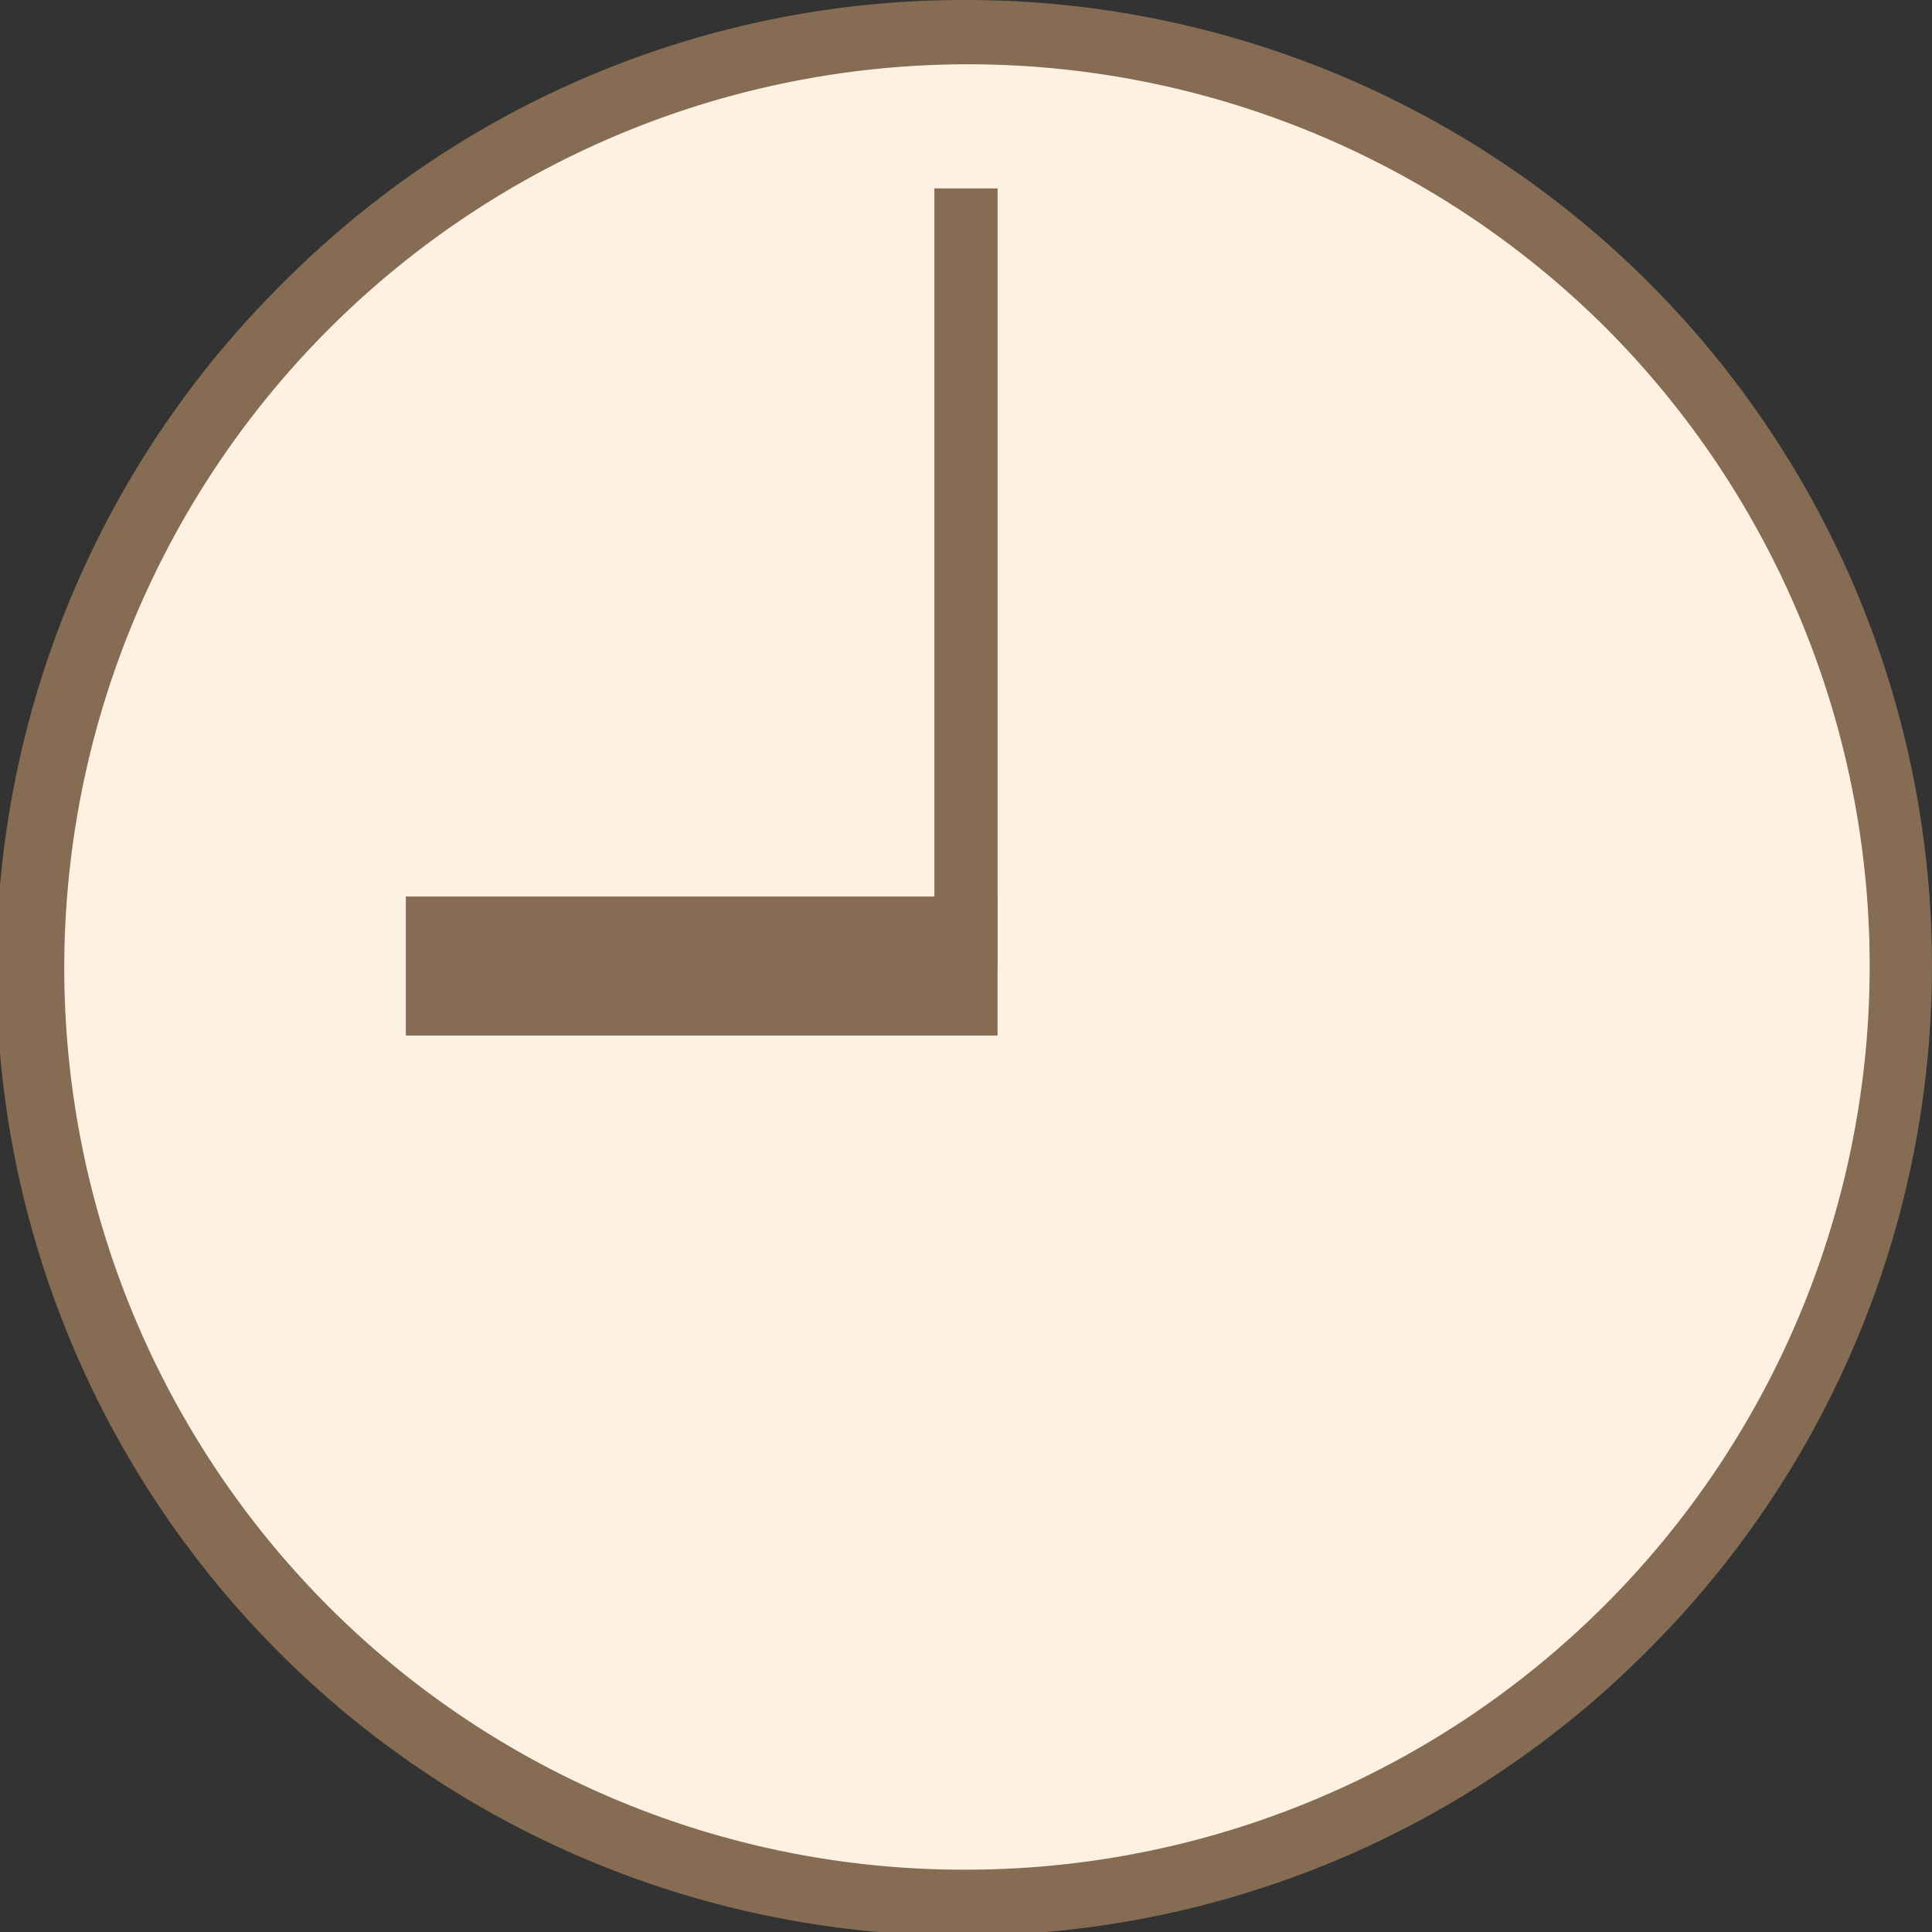
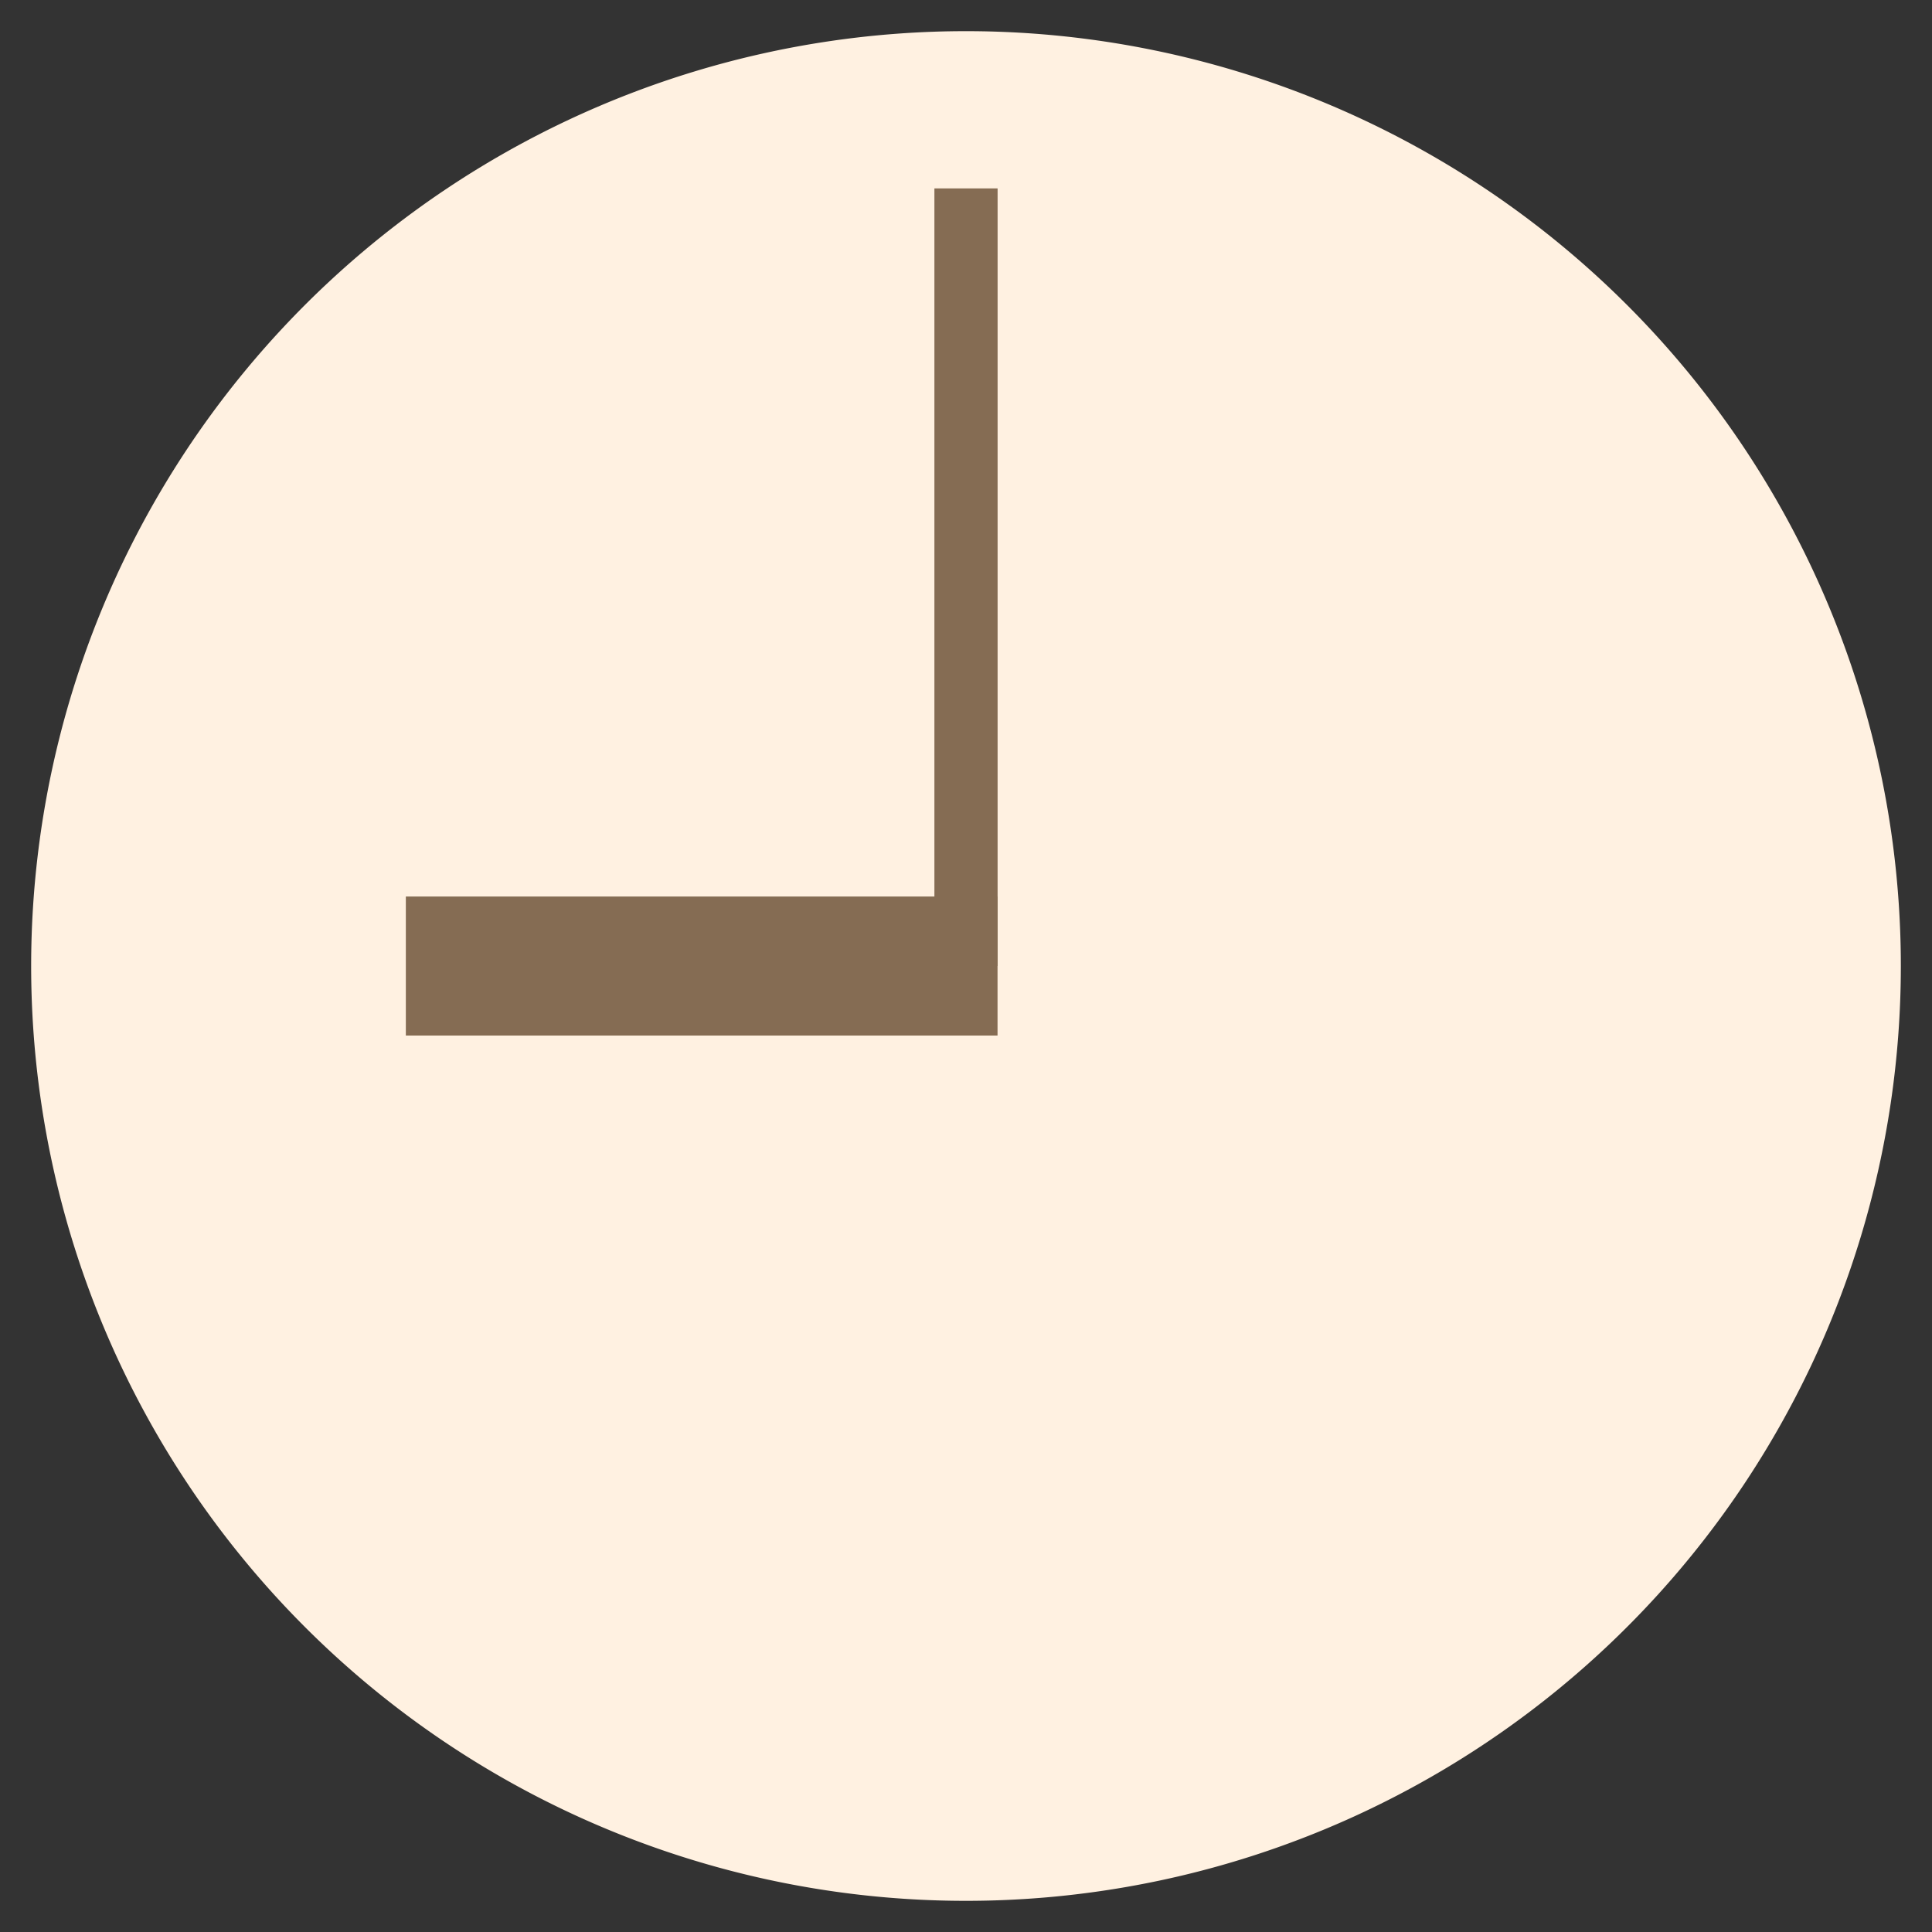
<svg xmlns="http://www.w3.org/2000/svg" id="グループ_4793" data-name="グループ 4793" width="31" height="31" viewBox="0 0 31 31">
  <rect x="0" y="0" width="31" height="31" fill="#333333" stroke="none" />
  <defs>
    <clipPath id="clip-path">
      <rect id="長方形_2094" data-name="長方形 2094" width="31" height="31" fill="none" />
    </clipPath>
  </defs>
  <g id="グループ_4792" data-name="グループ 4792" clip-path="url(#clip-path)">
    <path id="パス_9098" data-name="パス 9098" d="M30.5,15.5a15,15,0,1,1-15-15,15,15,0,0,1,15,15" fill="#fff1e1" />
-     <path id="楕円形_539" data-name="楕円形 539" d="M15-.5A15.5,15.5,0,0,1,25.96,25.96,15.5,15.5,0,1,1,4.04,4.04,15.4,15.4,0,0,1,15-.5Zm0,30A14.5,14.5,0,0,0,25.253,4.747,14.5,14.5,0,0,0,4.747,25.253,14.405,14.405,0,0,0,15,29.5Z" transform="translate(0.5 0.5)" fill="#856c53" />
    <rect id="長方形_2092" data-name="長方形 2092" width="9.494" height="2.231" transform="translate(6.512 14.385)" fill="#856c53" />
    <rect id="長方形_2093" data-name="長方形 2093" width="1.014" height="12.477" transform="translate(14.993 3.023)" fill="#856c53" />
  </g>
</svg>